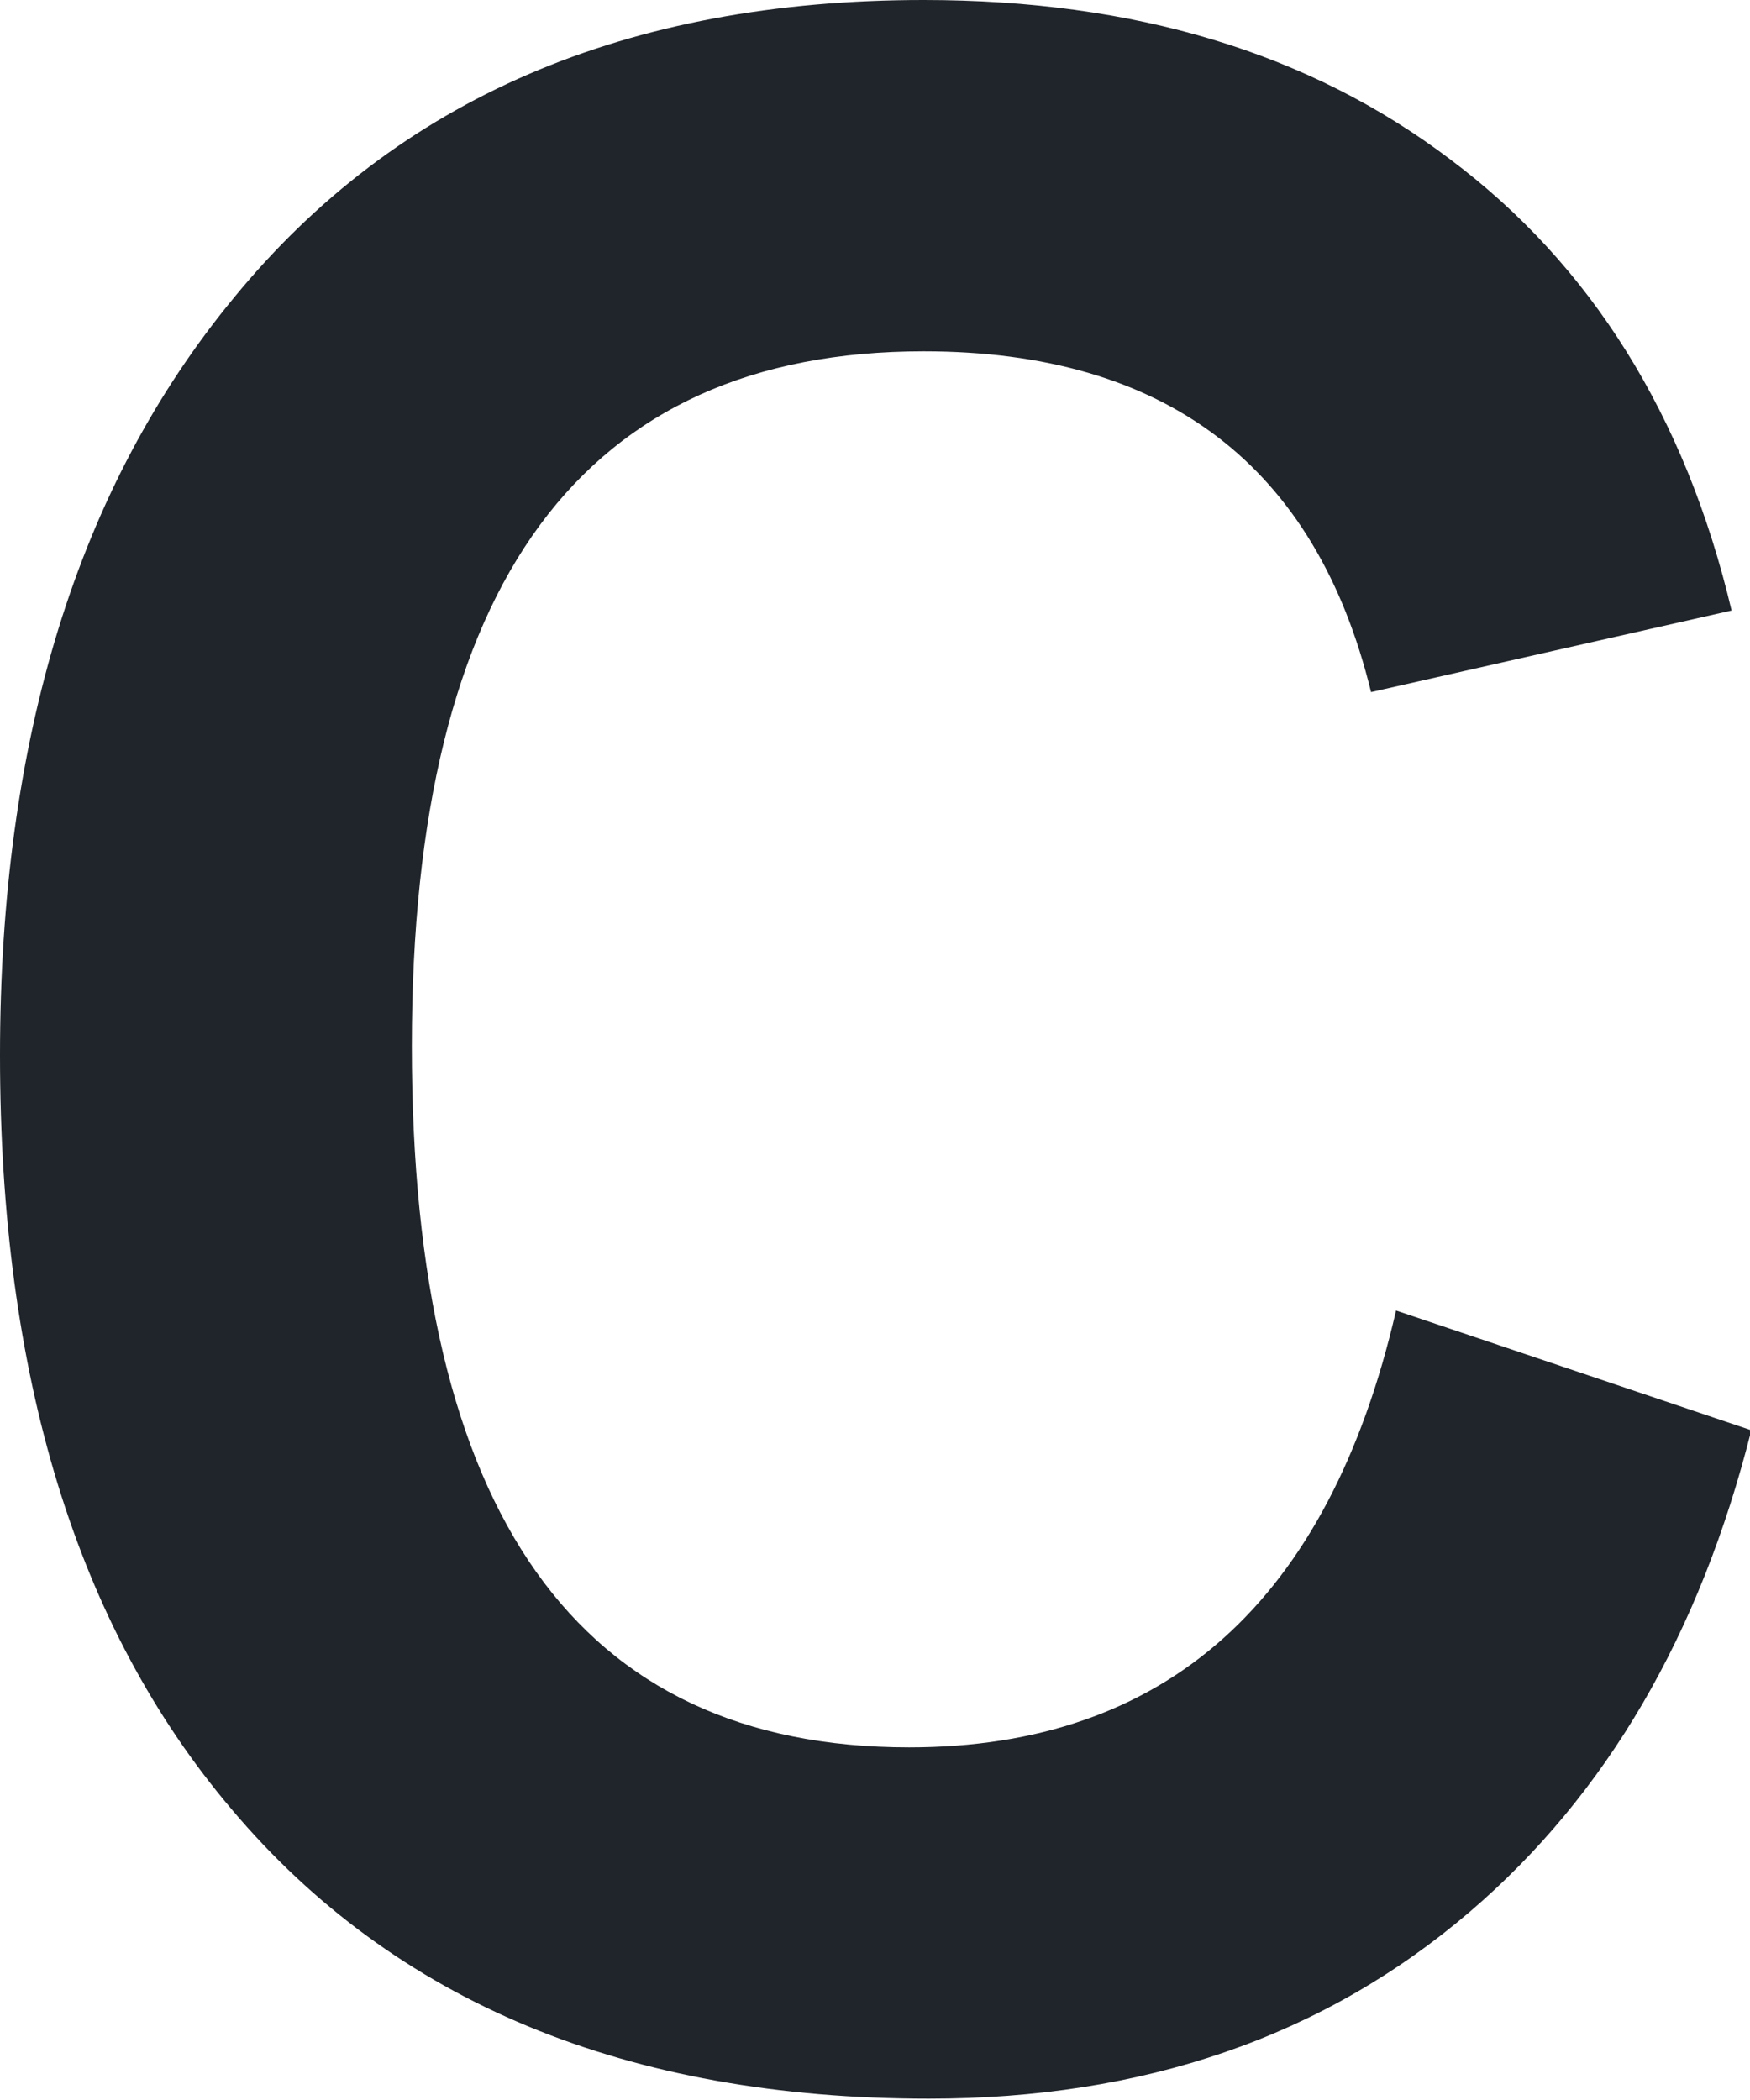
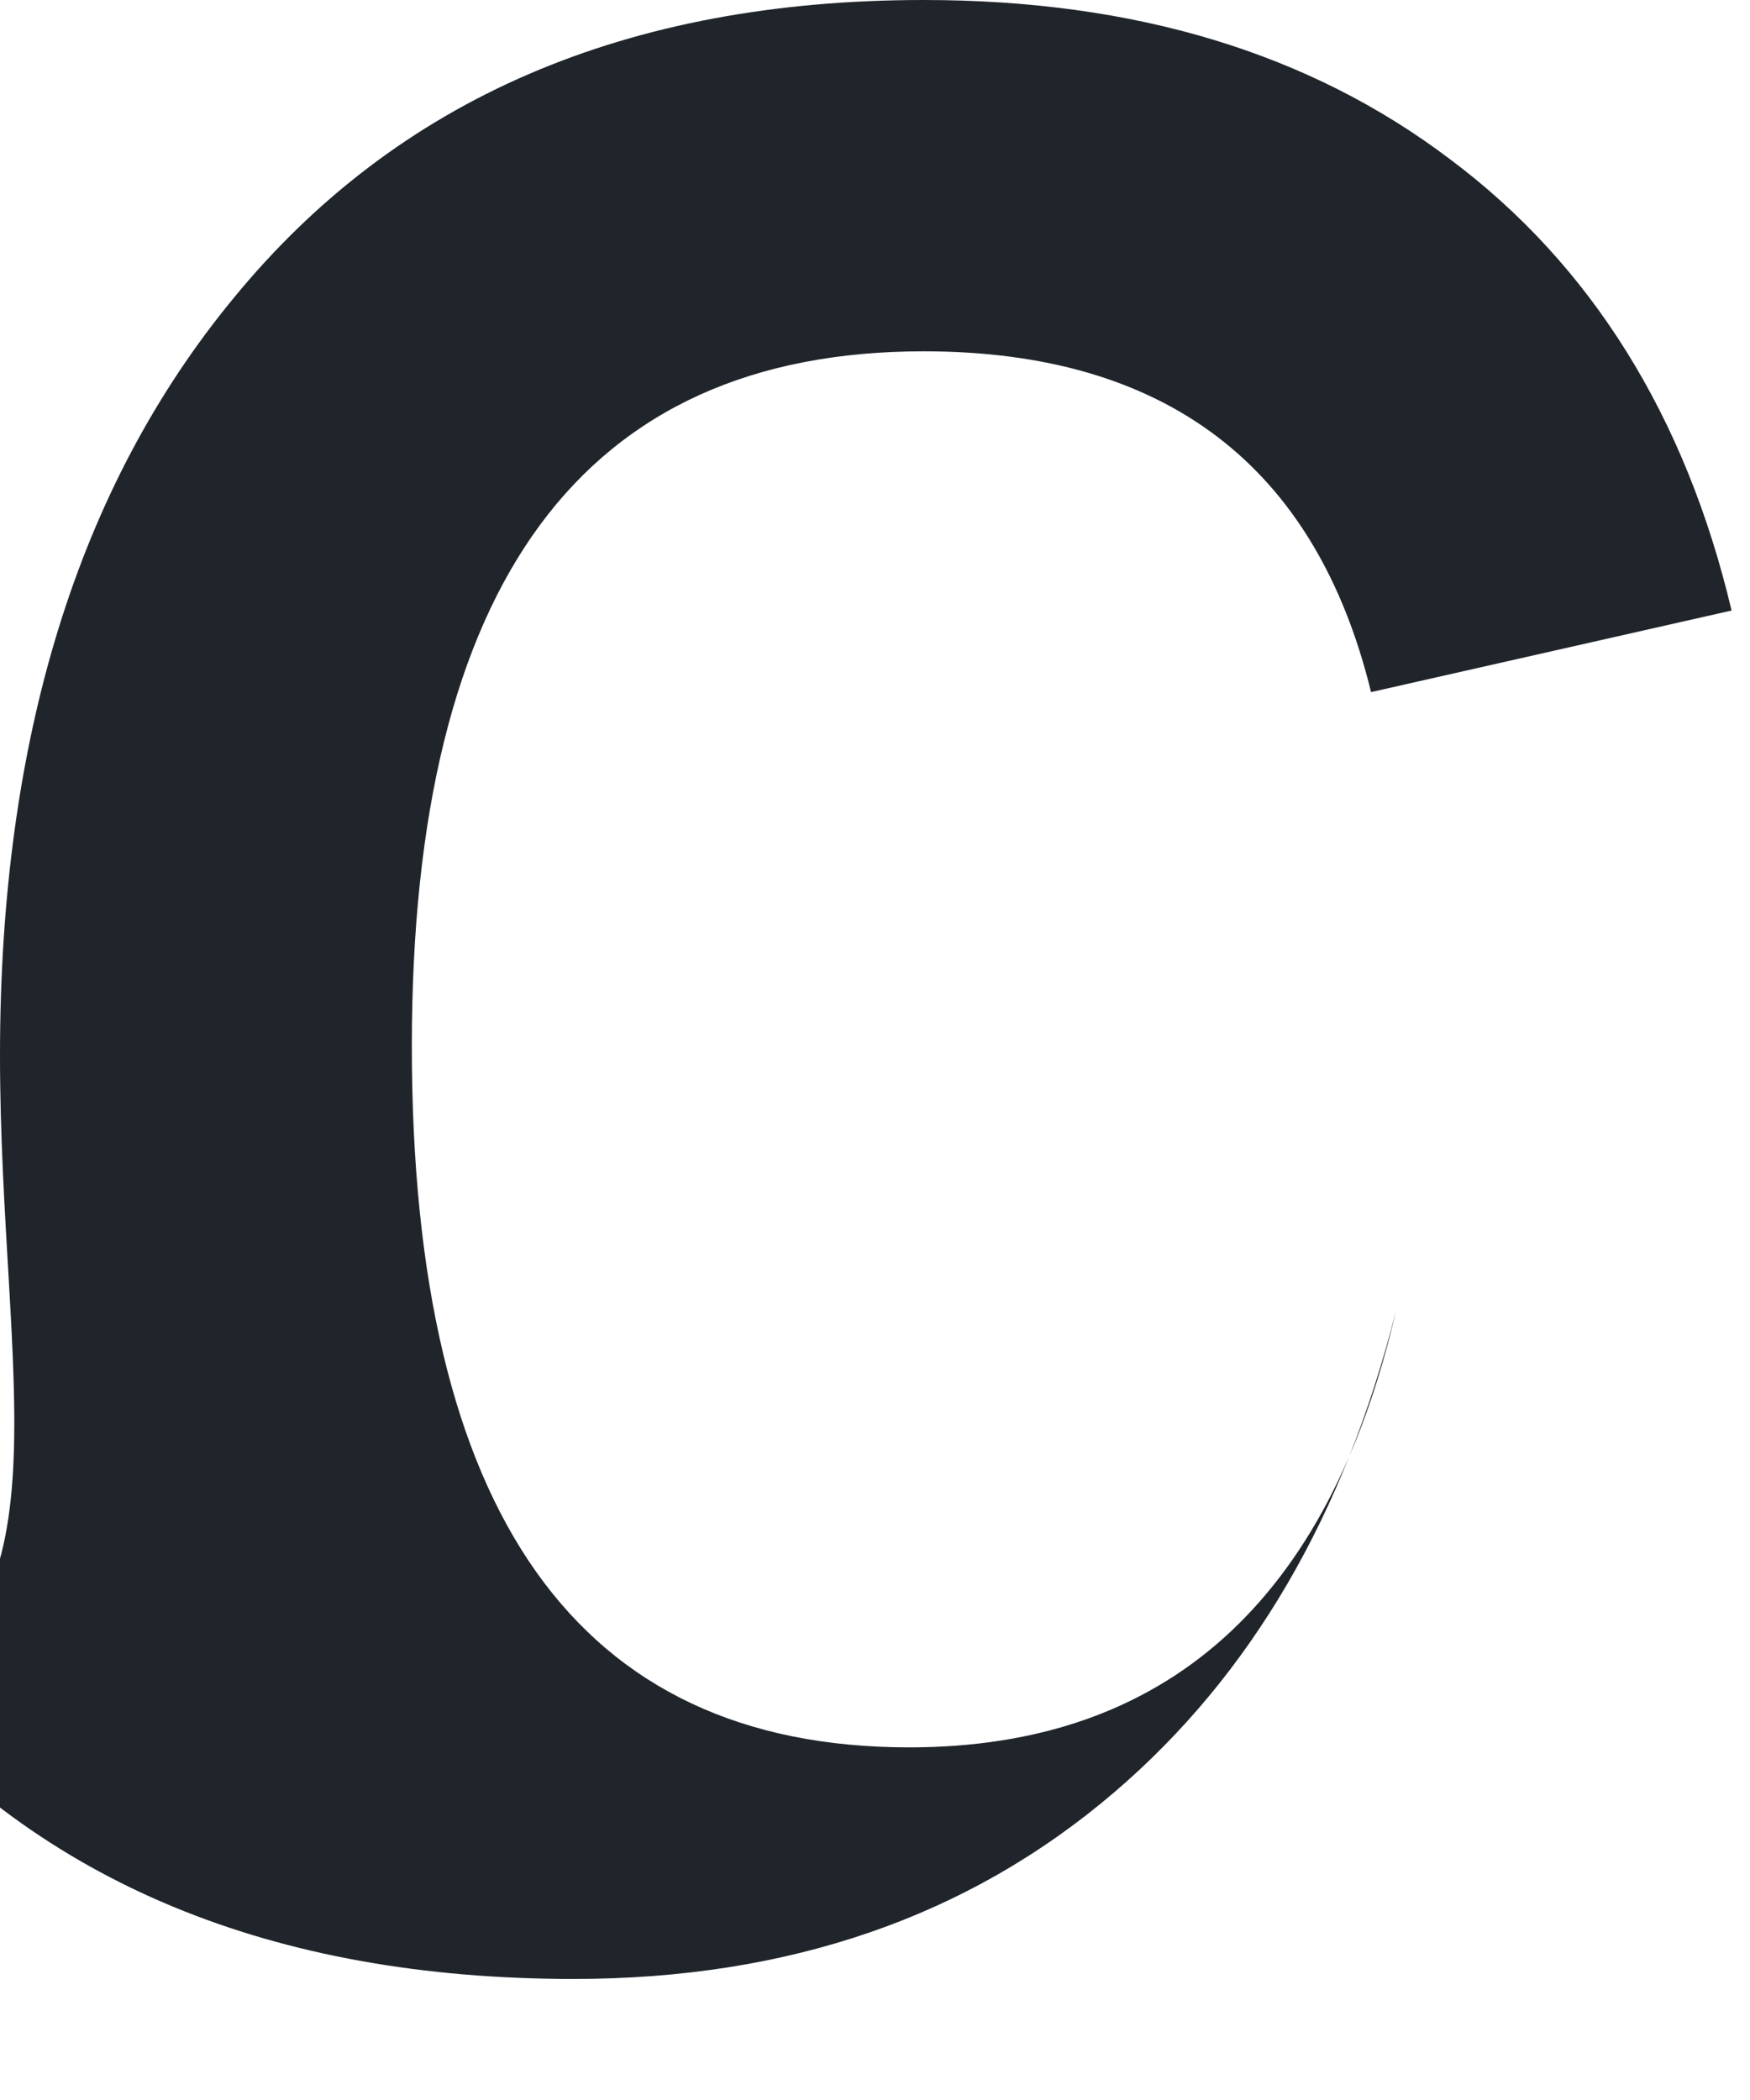
<svg xmlns="http://www.w3.org/2000/svg" version="1.1" id="レイヤー_1" x="0px" y="0px" viewBox="0 0 133 159.6" style="enable-background:new 0 0 133 159.6;" xml:space="preserve">
  <style type="text/css">
	.st0{fill:#20252B;}
</style>
-   <path id="_200_fig-hph-list-08.svg" class="st0" d="M70.2,0c16,0,29.3,4,40,12.1c10.7,8,17.9,19.5,21.4,34.3l-27.4,6.2  c-4.2-17.2-15.6-25.9-34-25.9c-25.9,0-38.9,17.6-38.9,52.8c0,35.5,12.6,53.3,37.8,53.3c19.5,0,31.9-11.1,37-33.2l27,9.1  c-3.9,15.5-11,27.7-21.4,36.6c-11.1,9.5-24.8,14.2-41.1,14.2c-22.9,0-40.6-7.3-53-22C5.8,123.6,0,104.5,0,80.2  c0-24,5.9-43.2,17.8-57.6C30.2,7.5,47.6,0,70.2,0" />
+   <path id="_200_fig-hph-list-08.svg" class="st0" d="M70.2,0c16,0,29.3,4,40,12.1c10.7,8,17.9,19.5,21.4,34.3l-27.4,6.2  c-4.2-17.2-15.6-25.9-34-25.9c-25.9,0-38.9,17.6-38.9,52.8c0,35.5,12.6,53.3,37.8,53.3c19.5,0,31.9-11.1,37-33.2c-3.9,15.5-11,27.7-21.4,36.6c-11.1,9.5-24.8,14.2-41.1,14.2c-22.9,0-40.6-7.3-53-22C5.8,123.6,0,104.5,0,80.2  c0-24,5.9-43.2,17.8-57.6C30.2,7.5,47.6,0,70.2,0" />
</svg>